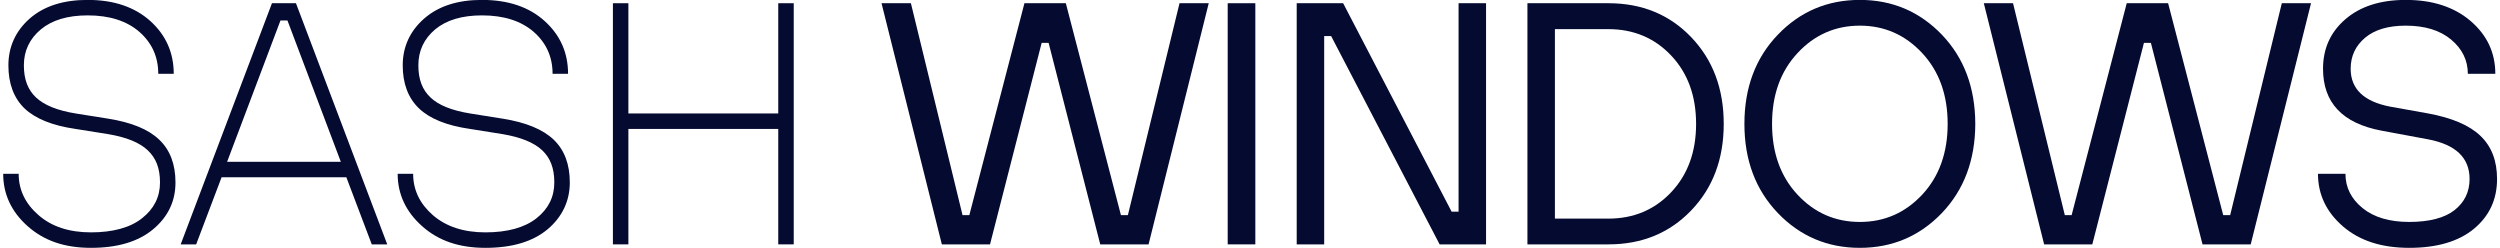
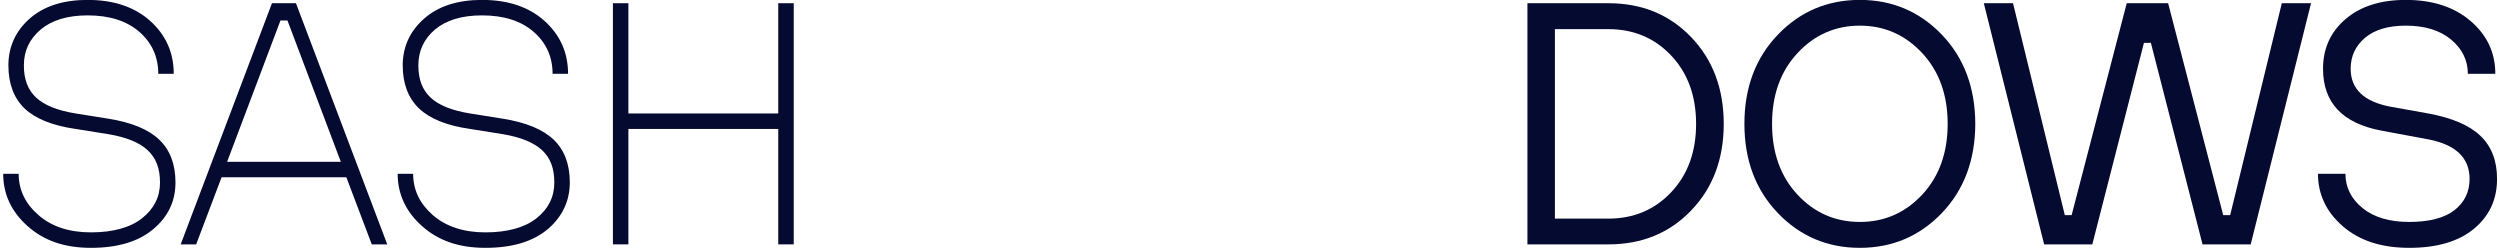
<svg xmlns="http://www.w3.org/2000/svg" width="242" height="24" viewBox="0 0 242 24" fill="none">
  <path d="M0.309 16.822H1.807C1.807 18.381 2.449 19.715 3.733 20.827C5.006 21.938 6.698 22.493 8.808 22.493C10.918 22.493 12.619 22.035 13.761 21.117C14.912 20.211 15.488 19.058 15.488 17.663C15.488 16.267 15.091 15.289 14.296 14.544C13.512 13.8 12.237 13.28 10.474 12.985L7.31 12.48C5.067 12.155 3.422 11.491 2.372 10.493C1.333 9.484 0.813 8.093 0.813 6.32C0.813 4.547 1.501 3.007 2.877 1.795C4.253 0.592 6.122 -0.009 8.487 -0.009C11.014 -0.009 13.038 0.675 14.556 2.04C16.064 3.405 16.818 5.108 16.818 7.145H15.32C15.32 5.505 14.709 4.149 13.486 3.079C12.263 2.02 10.597 1.489 8.487 1.489C6.55 1.489 5.037 1.943 3.947 2.85C2.857 3.767 2.311 4.924 2.311 6.32C2.311 7.716 2.704 8.694 3.488 9.438C4.283 10.183 5.556 10.696 7.31 10.982L10.474 11.487C12.726 11.843 14.372 12.522 15.412 13.52C16.462 14.518 16.986 15.9 16.986 17.663C16.986 19.477 16.268 20.984 14.831 22.187C13.394 23.39 11.387 23.991 8.808 23.991C6.229 23.991 4.257 23.293 2.678 21.897C1.099 20.491 0.309 18.798 0.309 16.822Z" fill="#050A31" />
  <path fill-rule="evenodd" clip-rule="evenodd" d="M17.49 23.655L26.326 0.312H28.649L37.485 23.655H35.987L33.526 17.158H21.45L18.988 23.655H17.49ZM21.985 15.66H32.991L27.824 1.979H27.151L21.985 15.66Z" fill="#050A31" />
  <path d="M38.494 16.822H39.992C39.992 18.381 40.63 19.715 41.903 20.827C43.187 21.938 44.884 22.493 46.993 22.493C49.103 22.493 50.795 22.035 51.946 21.117C53.088 20.211 53.658 19.058 53.658 17.663C53.658 16.267 53.266 15.289 52.481 14.544C51.687 13.8 50.413 13.28 48.66 12.985L45.495 12.48C43.244 12.155 41.597 11.491 40.558 10.493C39.508 9.484 38.983 8.093 38.983 6.32C38.983 4.547 39.676 3.007 41.062 1.795C42.438 0.592 44.303 -0.009 46.657 -0.009C49.195 -0.009 51.217 0.675 52.726 2.04C54.235 3.405 54.988 5.108 54.988 7.145H53.49C53.49 5.505 52.879 4.149 51.656 3.079C50.433 2.02 48.767 1.489 46.657 1.489C44.72 1.489 43.207 1.943 42.117 2.85C41.036 3.767 40.497 4.924 40.497 6.32C40.497 7.716 40.89 8.694 41.674 9.438C42.458 10.183 43.733 10.696 45.495 10.982L48.66 11.487C50.902 11.843 52.547 12.522 53.597 13.52C54.637 14.518 55.157 15.9 55.157 17.663C55.157 19.425 54.443 20.984 53.016 22.187C51.58 23.39 49.572 23.991 46.993 23.991C44.415 23.991 42.434 23.293 40.864 21.897C39.285 20.491 38.494 18.798 38.494 16.822Z" fill="#050A31" />
  <path d="M59.33 23.655V0.312H60.828V10.983H75.335V0.312H76.833V23.655H75.335V12.481H60.828V23.655H59.33Z" fill="#050A31" />
-   <path d="M91.171 23.655L85.332 0.312H88.175L93.174 20.827H93.831L99.166 0.312H103.172L108.507 20.827H109.179L114.178 0.312H117.006L111.182 23.655H106.504L101.505 4.149H100.833L95.834 23.655H91.171Z" fill="#050A31" />
-   <path d="M118.841 23.655V0.312H121.516V23.655H118.841Z" fill="#050A31" />
-   <path d="M125.521 23.655V0.312H130.016L140.518 20.491H141.19V0.312H143.85V23.655H139.356L128.854 3.492H128.181V23.655H125.521Z" fill="#050A31" />
  <path fill-rule="evenodd" clip-rule="evenodd" d="M147.855 23.655V0.312H155.698C158.938 0.312 161.609 1.409 163.708 3.599C165.807 5.79 166.857 8.587 166.857 11.992C166.857 15.396 165.807 18.187 163.708 20.369C161.609 22.559 158.938 23.655 155.698 23.655H147.855ZM150.515 21.163H155.682C158.128 21.163 160.157 20.312 161.766 18.611C163.376 16.909 164.182 14.702 164.182 11.992C164.182 9.281 163.376 7.074 161.766 5.372C160.157 3.671 158.128 2.82 155.682 2.82H150.515V21.163Z" fill="#050A31" />
  <path fill-rule="evenodd" clip-rule="evenodd" d="M187.968 20.628C185.808 22.871 183.163 23.991 180.034 23.991C176.905 23.991 174.251 22.871 172.1 20.628C169.94 18.376 168.859 15.496 168.859 11.991C168.859 8.486 169.94 5.597 172.1 3.354C174.251 1.112 176.896 -0.009 180.034 -0.009C183.172 -0.009 185.808 1.112 187.968 3.354C190.118 5.597 191.198 8.475 191.208 11.991C191.198 15.496 190.118 18.376 187.968 20.628ZM173.996 18.84C175.636 20.602 177.649 21.484 180.034 21.484C182.419 21.484 184.421 20.602 186.072 18.84C187.712 17.077 188.533 14.793 188.533 11.991C188.533 9.189 187.712 6.905 186.072 5.143C184.421 3.37 182.408 2.483 180.034 2.483C177.66 2.483 175.636 3.37 173.996 5.143C172.355 6.905 171.535 9.189 171.535 11.991C171.535 14.793 172.355 17.077 173.996 18.84Z" fill="#050A31" />
  <path d="M197.873 23.655L192.033 0.312H194.861L199.875 20.827H200.533L205.868 0.312H209.873L215.208 20.827H215.88L220.879 0.312H223.707L217.868 23.655H213.205L208.206 4.149H207.534L202.535 23.655H197.873Z" fill="#050A31" />
  <path d="M224.38 16.822H227.04C227.04 18.136 227.59 19.242 228.691 20.139C229.791 21.036 231.3 21.484 233.216 21.484C235.131 21.484 236.635 21.102 237.603 20.338C238.57 19.573 239.055 18.569 239.055 17.326C239.055 15.278 237.721 13.998 235.05 13.489L230.54 12.649C226.76 11.945 224.869 9.947 224.869 6.656C224.869 4.699 225.592 3.099 227.04 1.856C228.487 0.613 230.433 -0.009 232.879 -0.009C235.478 -0.009 237.572 0.675 239.162 2.04C240.752 3.405 241.547 5.108 241.547 7.145H238.887C238.887 5.841 238.347 4.735 237.266 3.828C236.186 2.931 234.724 2.483 232.879 2.483C231.187 2.483 229.878 2.87 228.951 3.645C228.013 4.429 227.544 5.433 227.544 6.656C227.544 8.613 228.824 9.836 231.381 10.325L235.05 10.982C237.363 11.41 239.05 12.133 240.11 13.153C241.18 14.173 241.715 15.564 241.715 17.326C241.715 19.303 240.97 20.908 239.483 22.142C237.996 23.375 235.906 23.991 233.216 23.991C230.525 23.991 228.405 23.299 226.795 21.912C225.185 20.517 224.38 18.82 224.38 16.822Z" fill="#050A31" />
</svg>